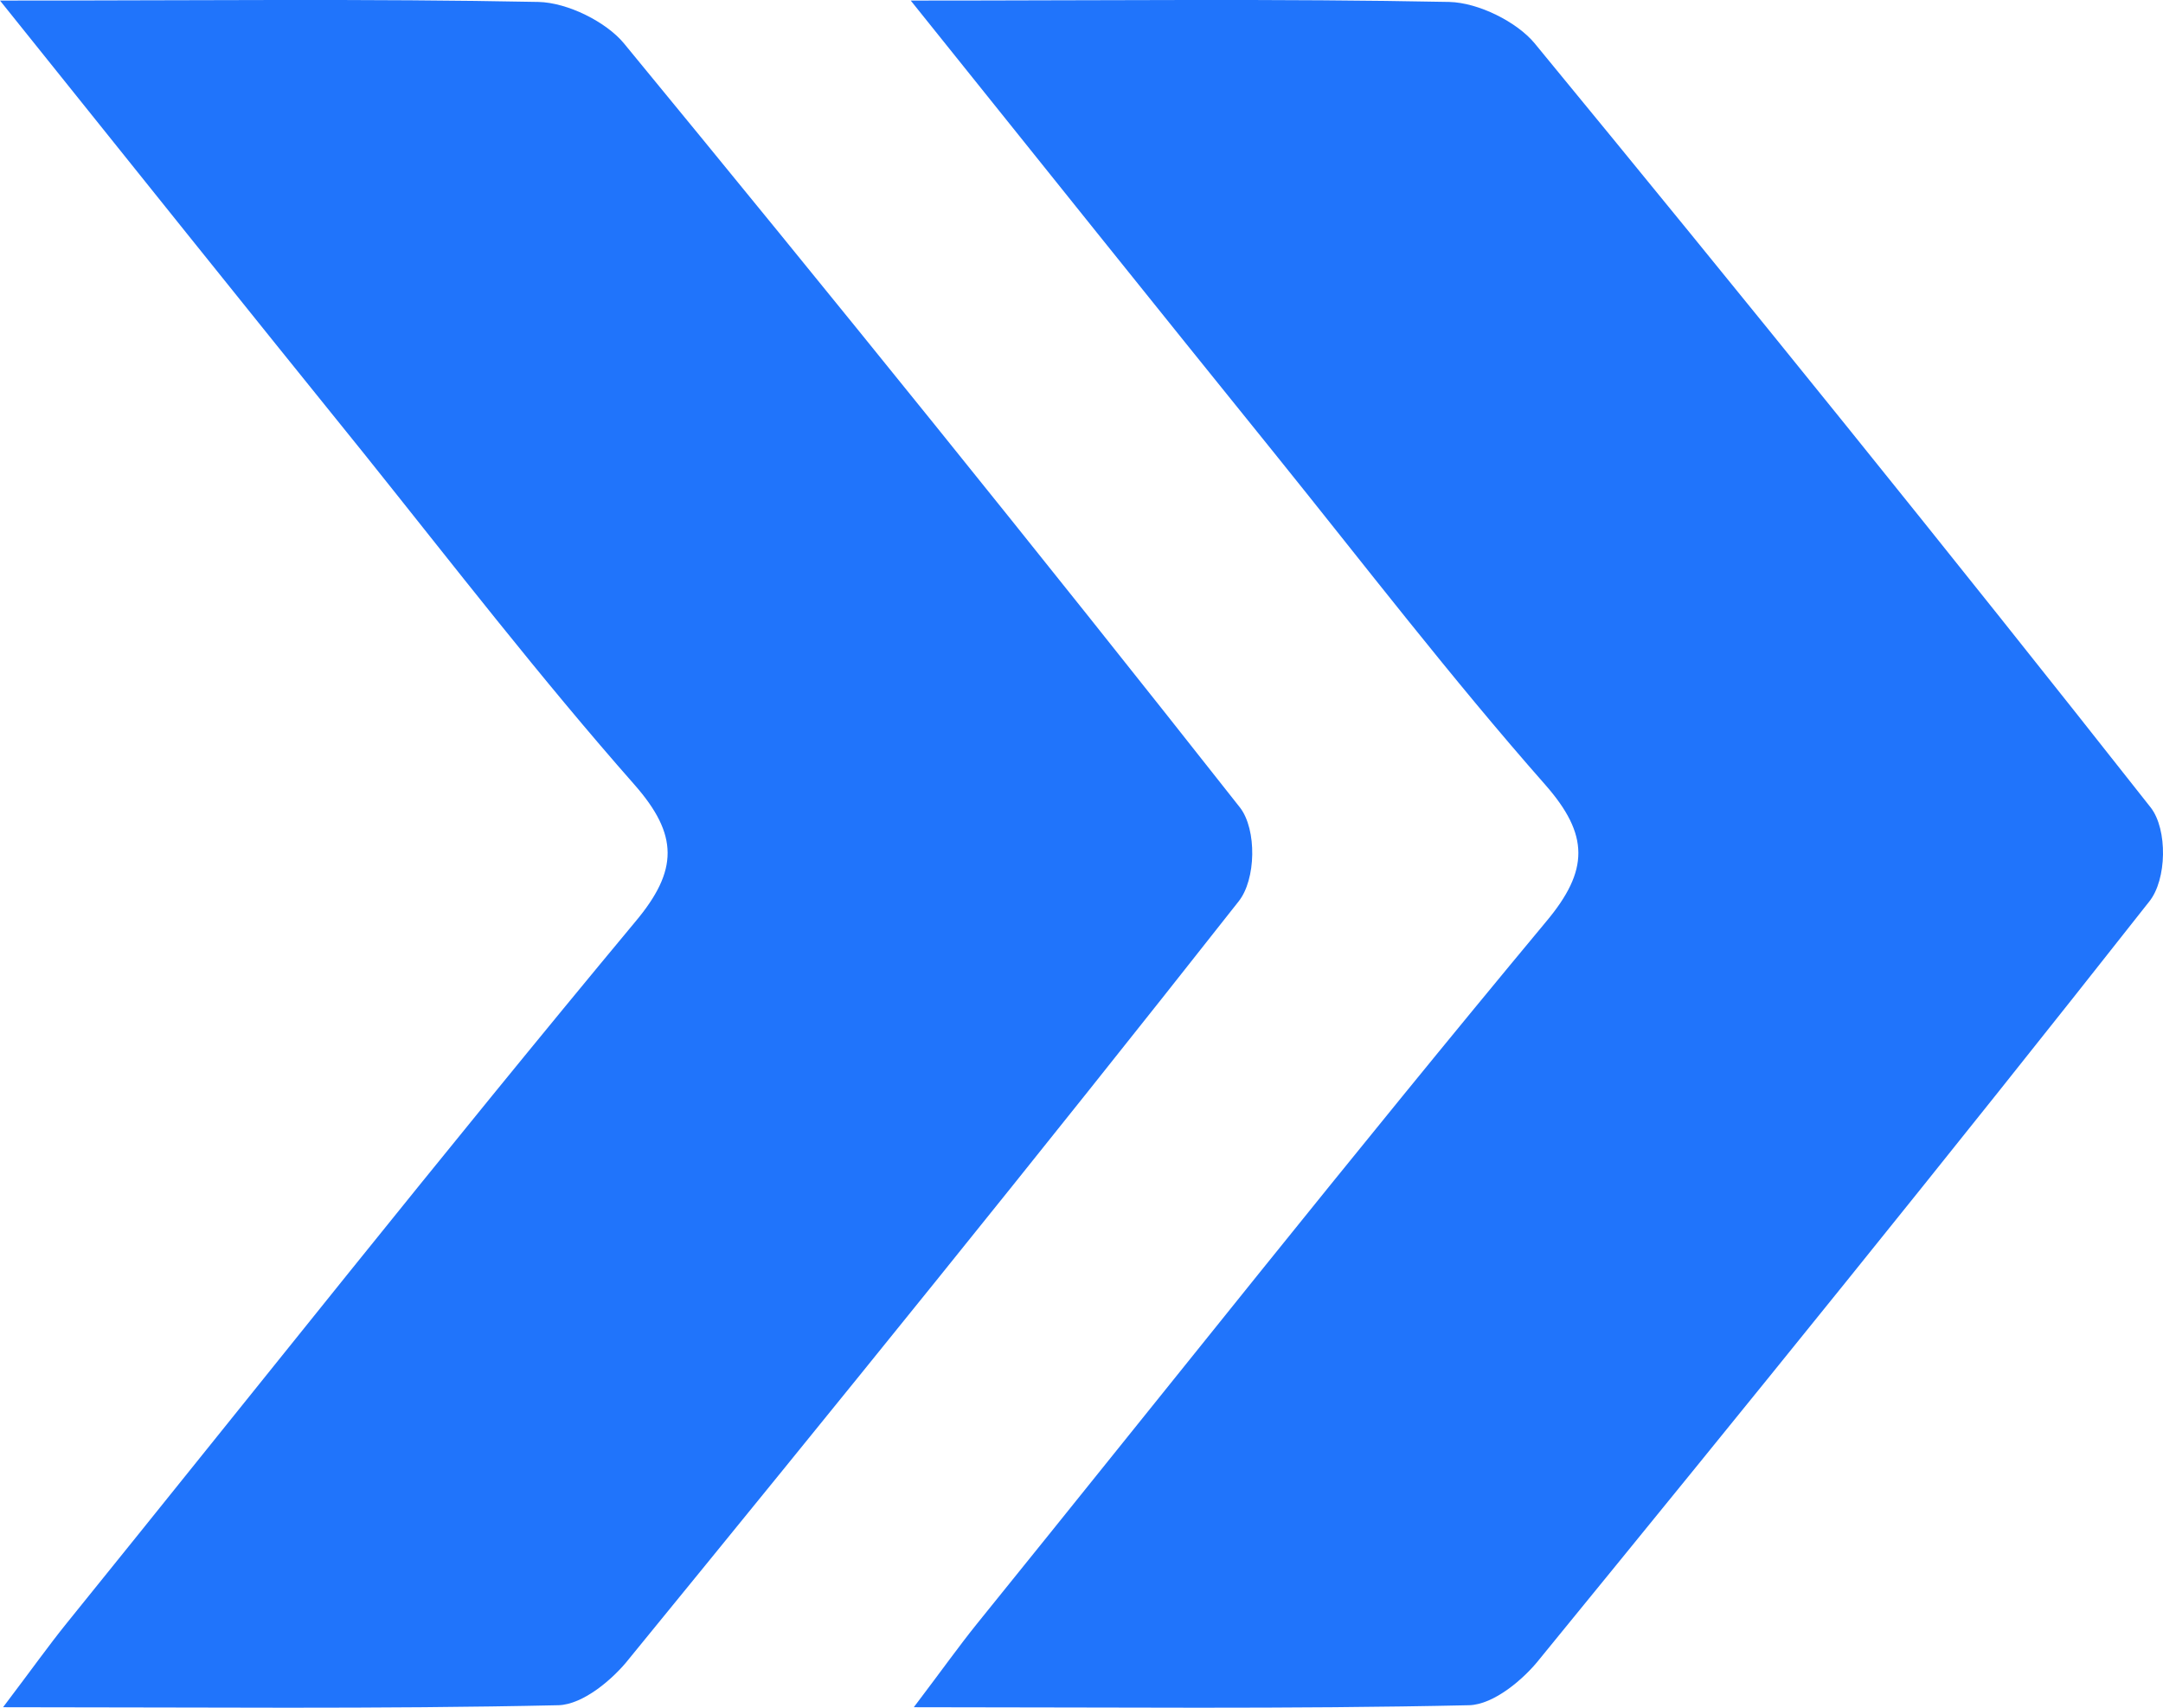
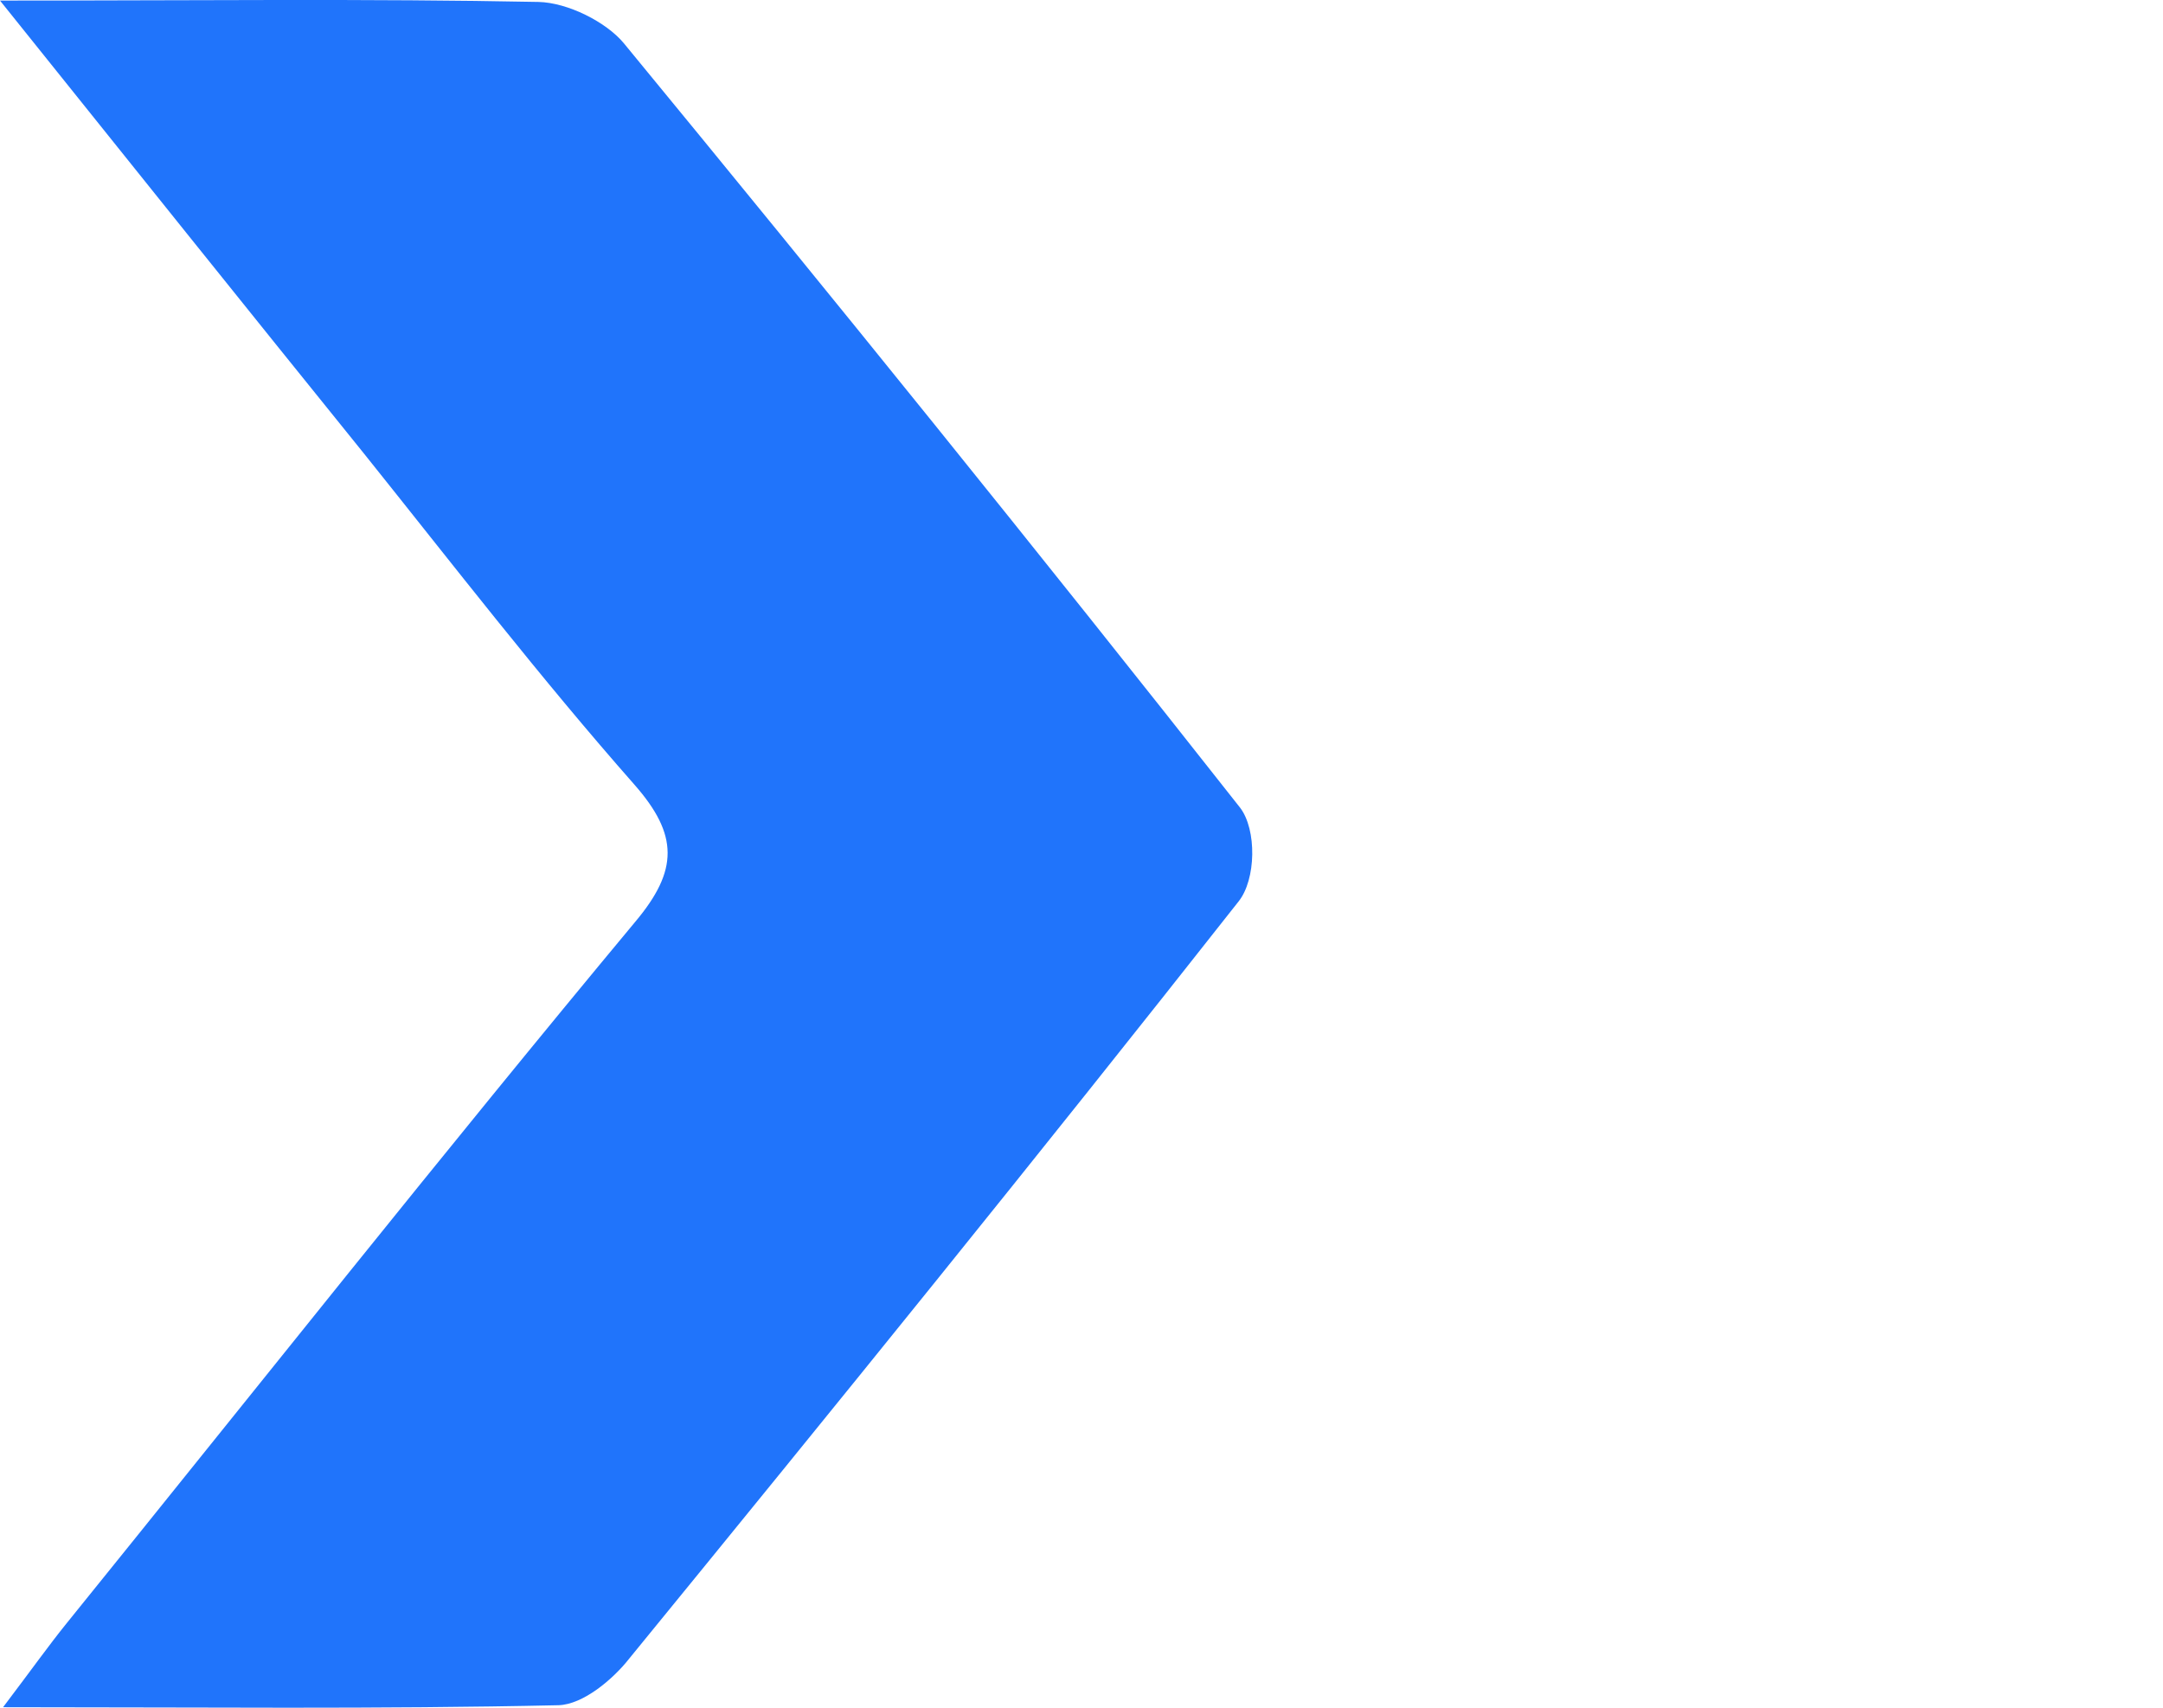
<svg xmlns="http://www.w3.org/2000/svg" width="38" height="30" viewBox="0 0 38 30" fill="none">
-   <path d="M16 0.01C18.284 2.857 20.338 5.423 22.392 7.965C23.96 9.91 25.487 11.902 27.149 13.788C27.92 14.667 27.92 15.288 27.163 16.19C23.771 20.267 20.487 24.415 17.162 28.527C16.851 28.913 16.568 29.312 16.054 29.991C19.514 29.991 22.663 30.026 25.811 29.956C26.244 29.944 26.771 29.499 27.055 29.136C30.663 24.719 34.244 20.302 37.758 15.838C38.069 15.452 38.083 14.573 37.785 14.187C34.231 9.676 30.623 5.212 26.96 0.76C26.649 0.385 25.974 0.046 25.46 0.034C22.487 -0.025 19.5 0.01 16 0.01Z" fill="#2074FB" />
  <path d="M0 0.01C2.284 2.857 4.338 5.423 6.392 7.965C7.96 9.922 9.487 11.902 11.149 13.788C11.92 14.667 11.92 15.288 11.163 16.19C7.771 20.267 4.487 24.415 1.162 28.527C0.851 28.913 0.568 29.312 0.054 29.991C3.514 29.991 6.663 30.026 9.811 29.956C10.244 29.944 10.771 29.499 11.055 29.136C14.663 24.719 18.244 20.302 21.758 15.838C22.069 15.452 22.082 14.573 21.785 14.187C18.231 9.676 14.623 5.212 10.96 0.76C10.649 0.385 9.974 0.046 9.46 0.034C6.487 -0.025 3.487 0.01 0 0.01Z" fill="#2074FB" />
</svg>